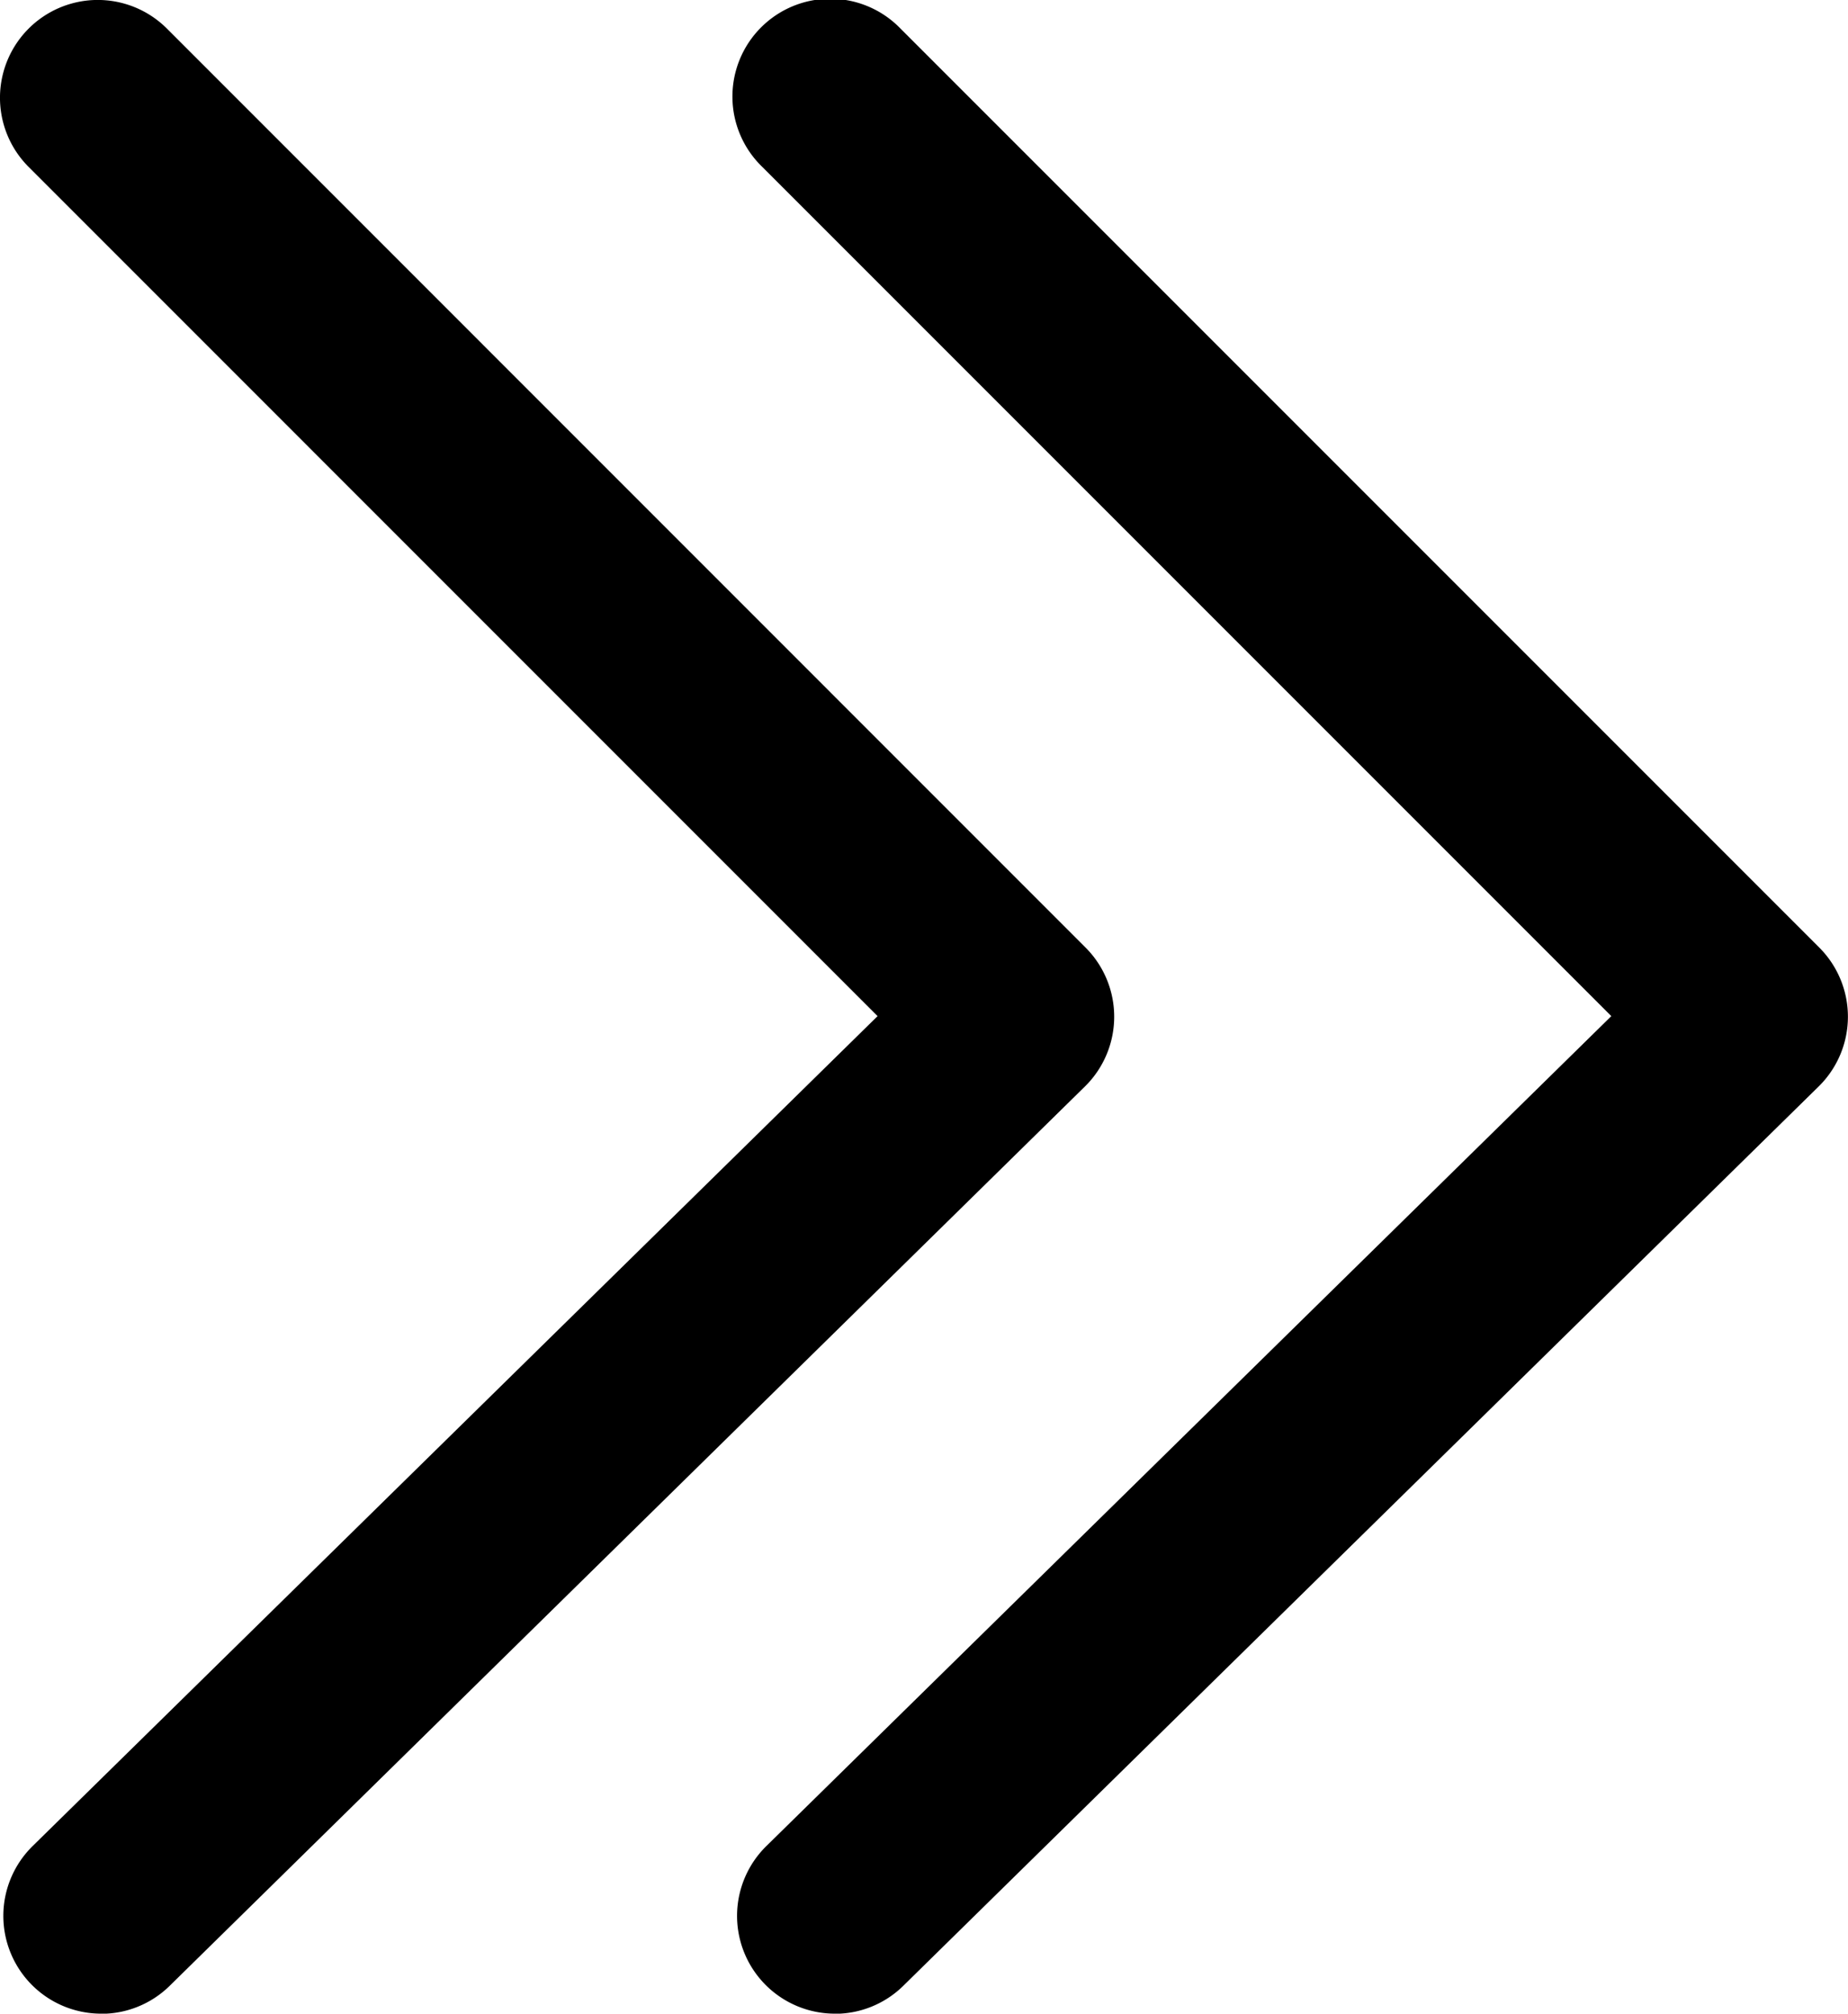
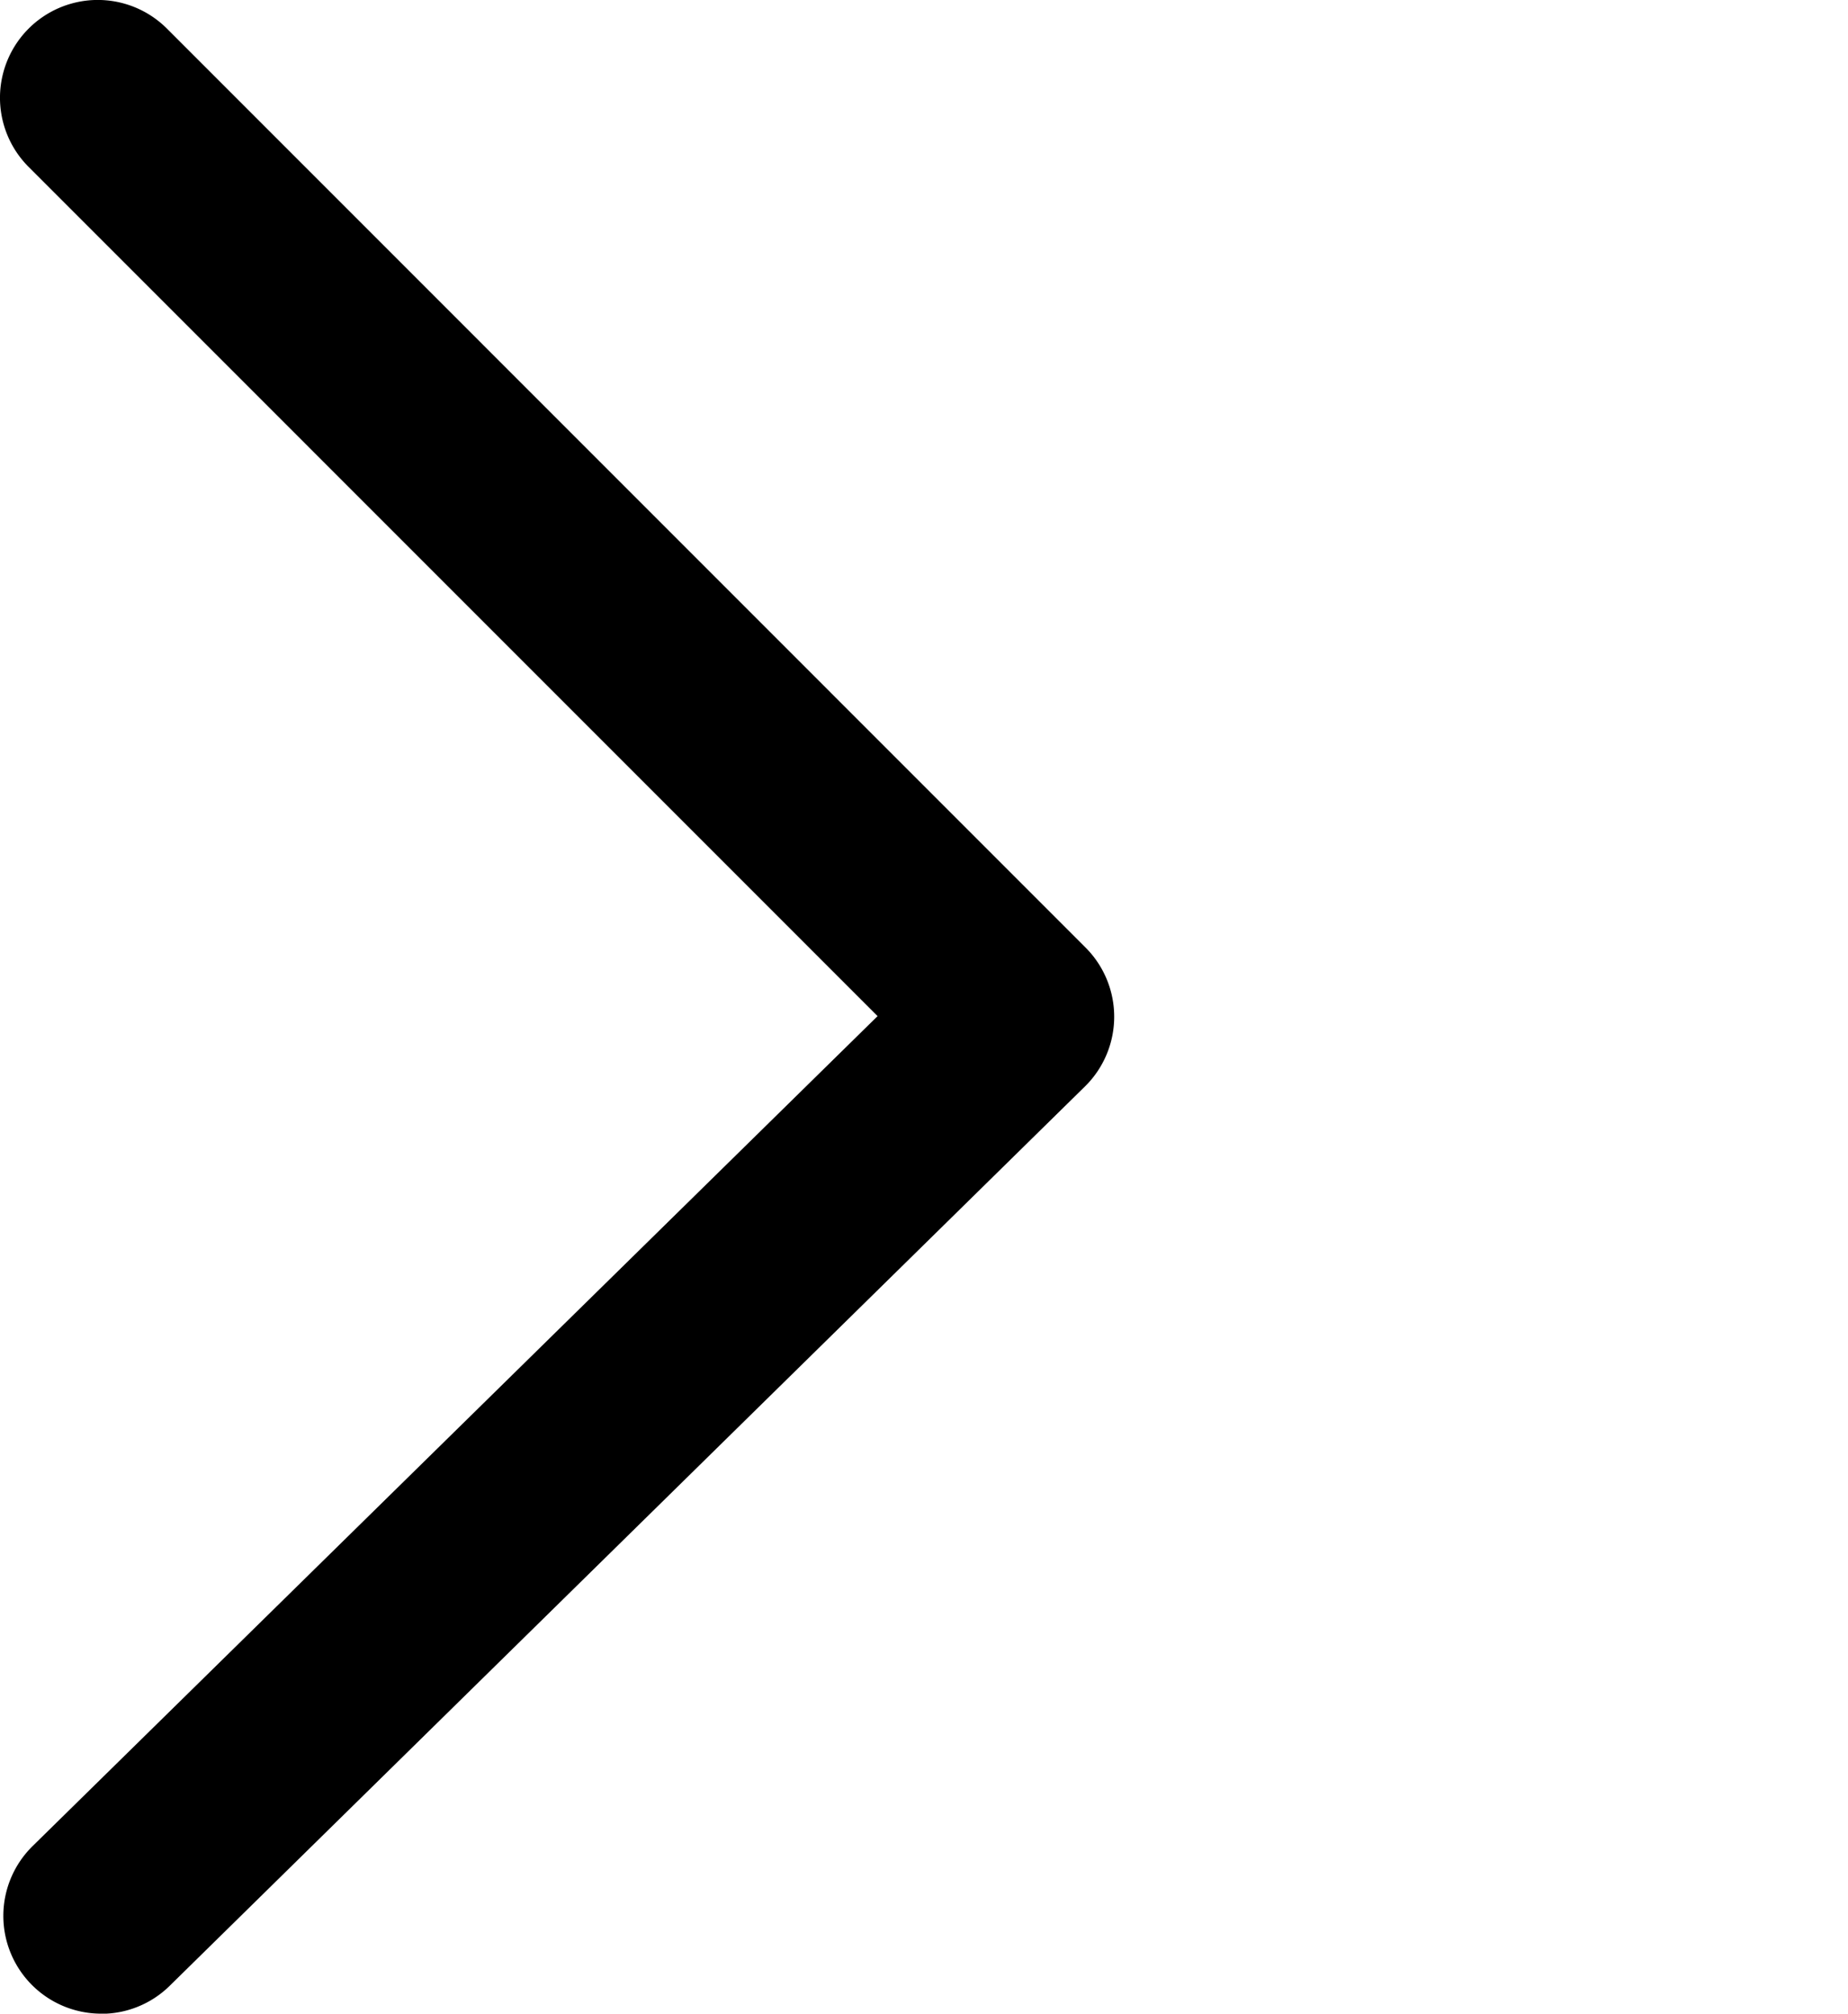
<svg xmlns="http://www.w3.org/2000/svg" viewBox="0 0 28.35 30.885">
  <path d="M1.552 30.885A1.5 1.5 0 0 1 .5 28.315l12.963-12.73L.439 2.56A1.5 1.5 0 1 1 2.561.439l14.093 14.095a1.5 1.5 0 0 1-.01 2.13L2.604 30.457a1.495 1.495 0 0 1-1.051.43z" />
-   <path d="M12.807 30.885a1.5 1.5 0 0 1-1.051-2.57l12.963-12.73L11.694 2.56A1.5 1.5 0 1 1 13.815.439L27.91 14.534a1.5 1.5 0 0 1-.01 2.13L13.858 30.457a1.495 1.495 0 0 1-1.05.43z" />
</svg>